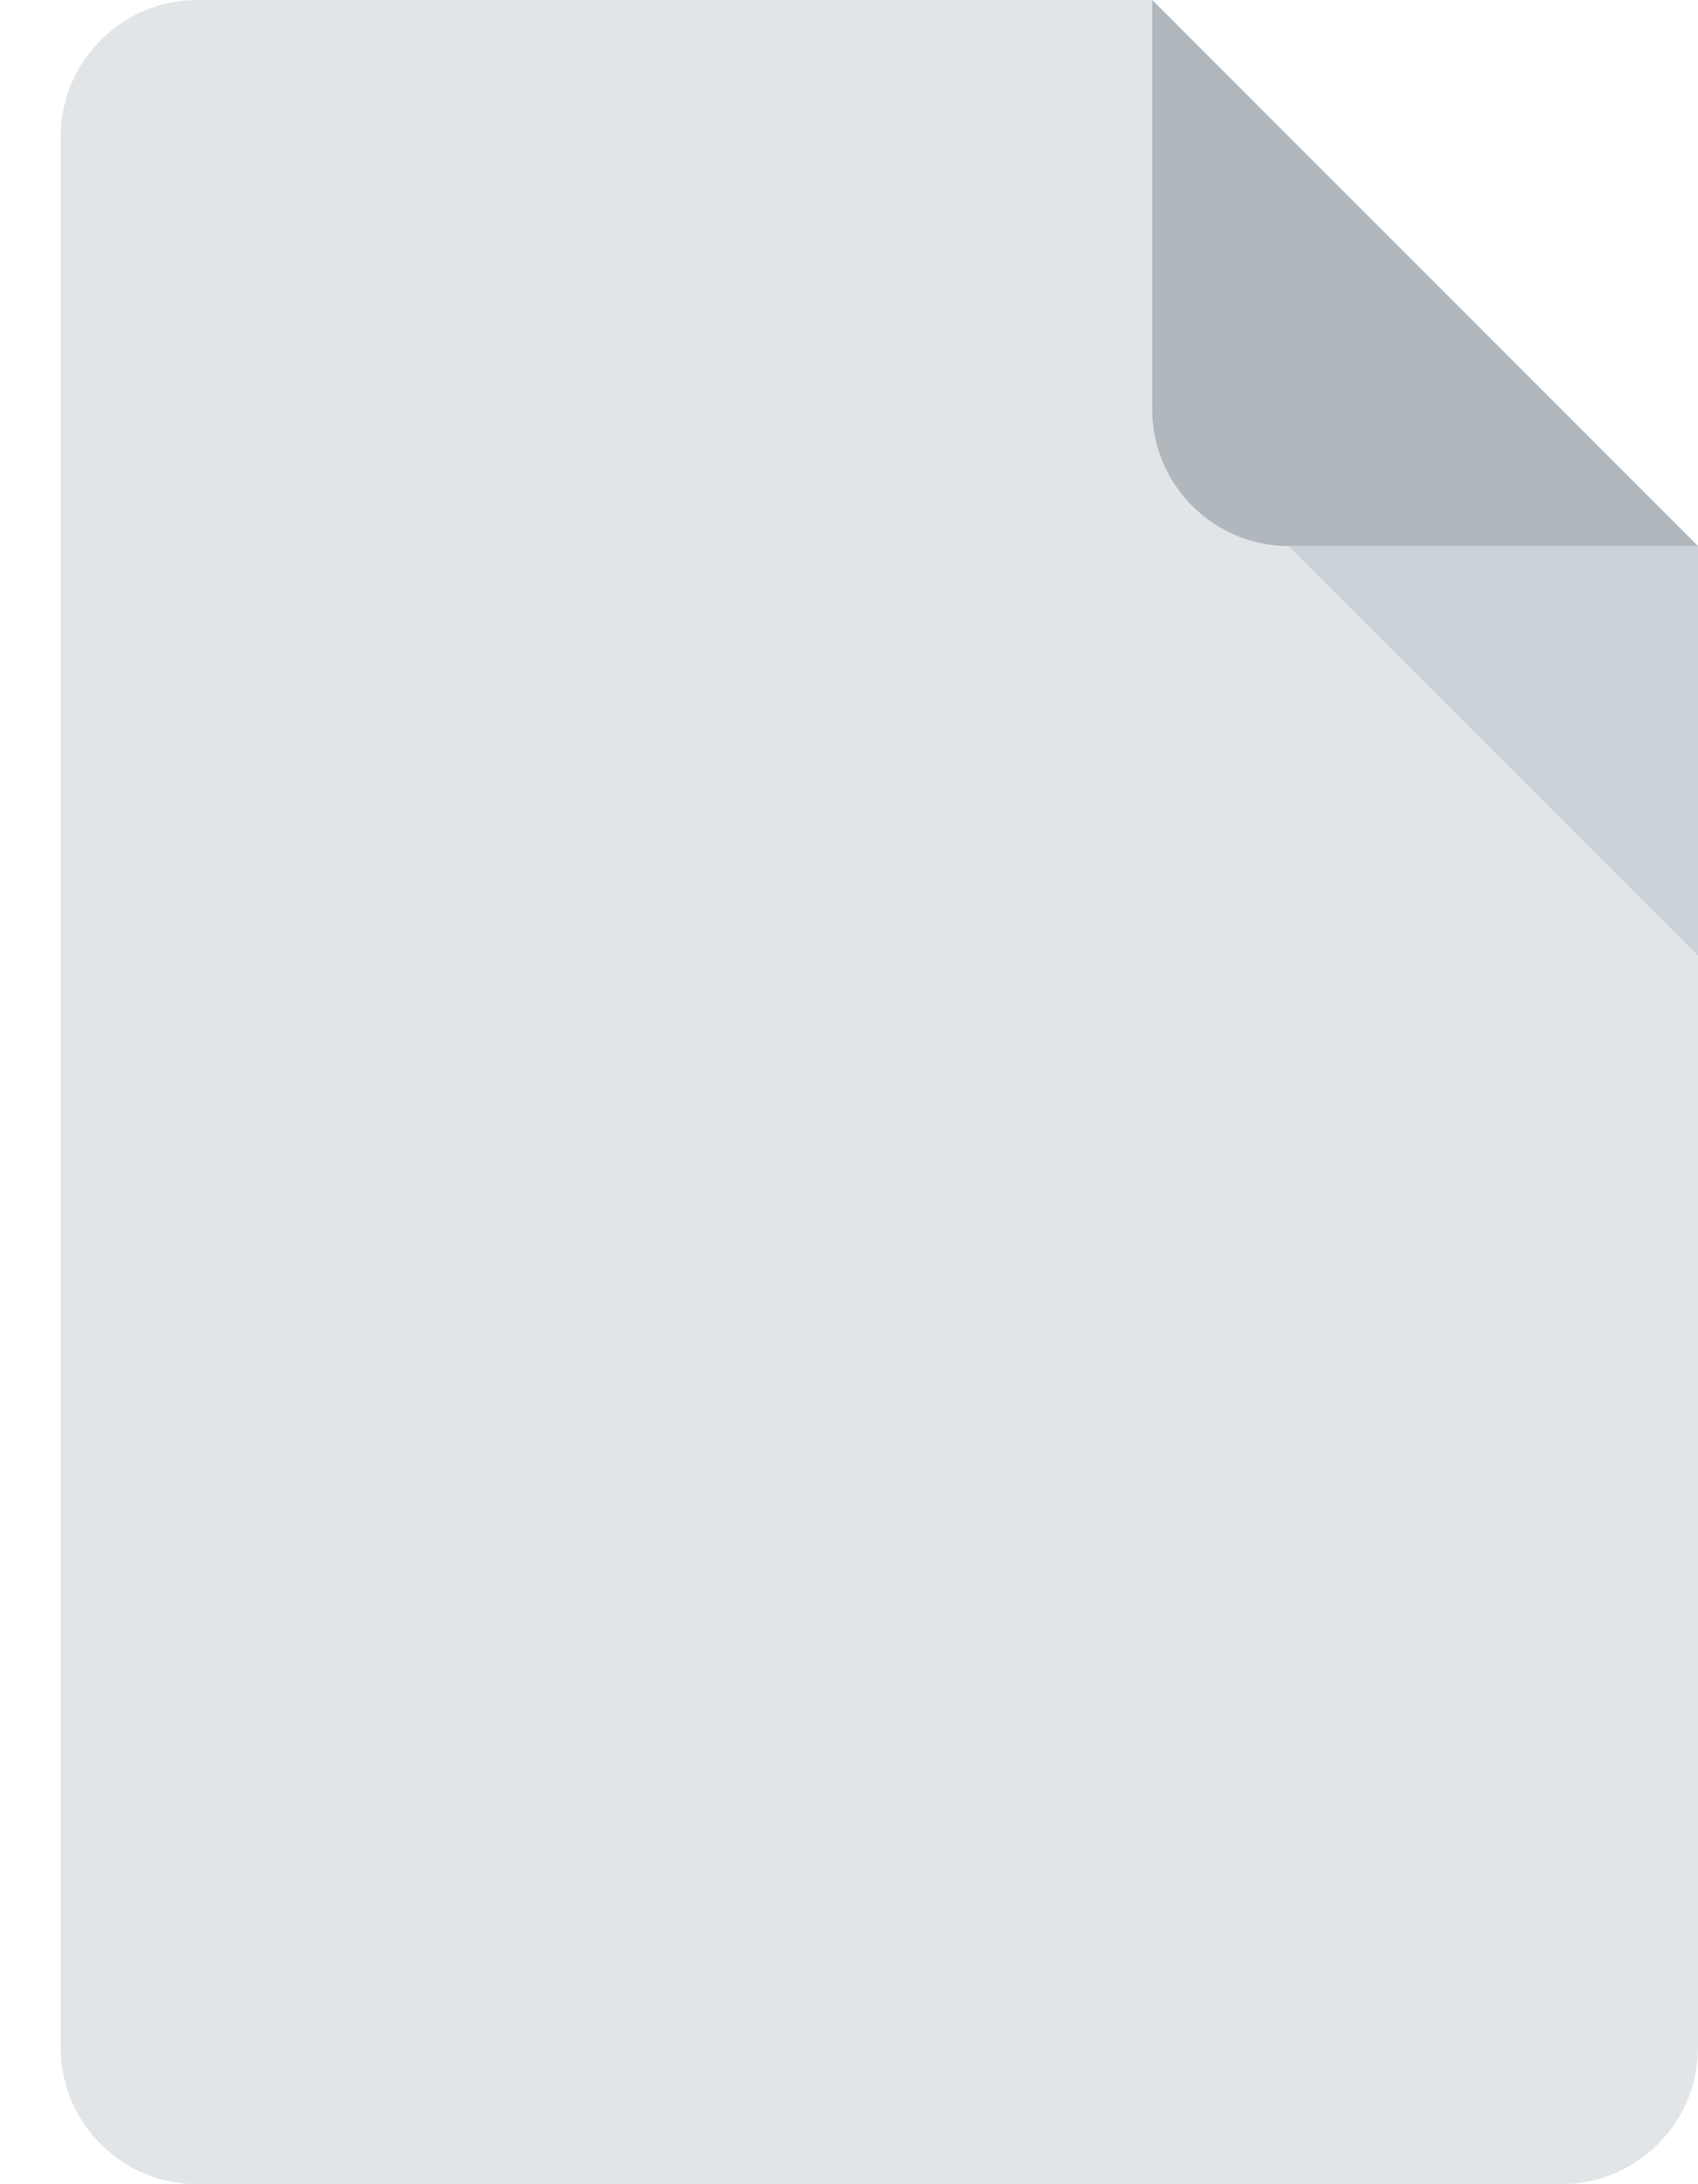
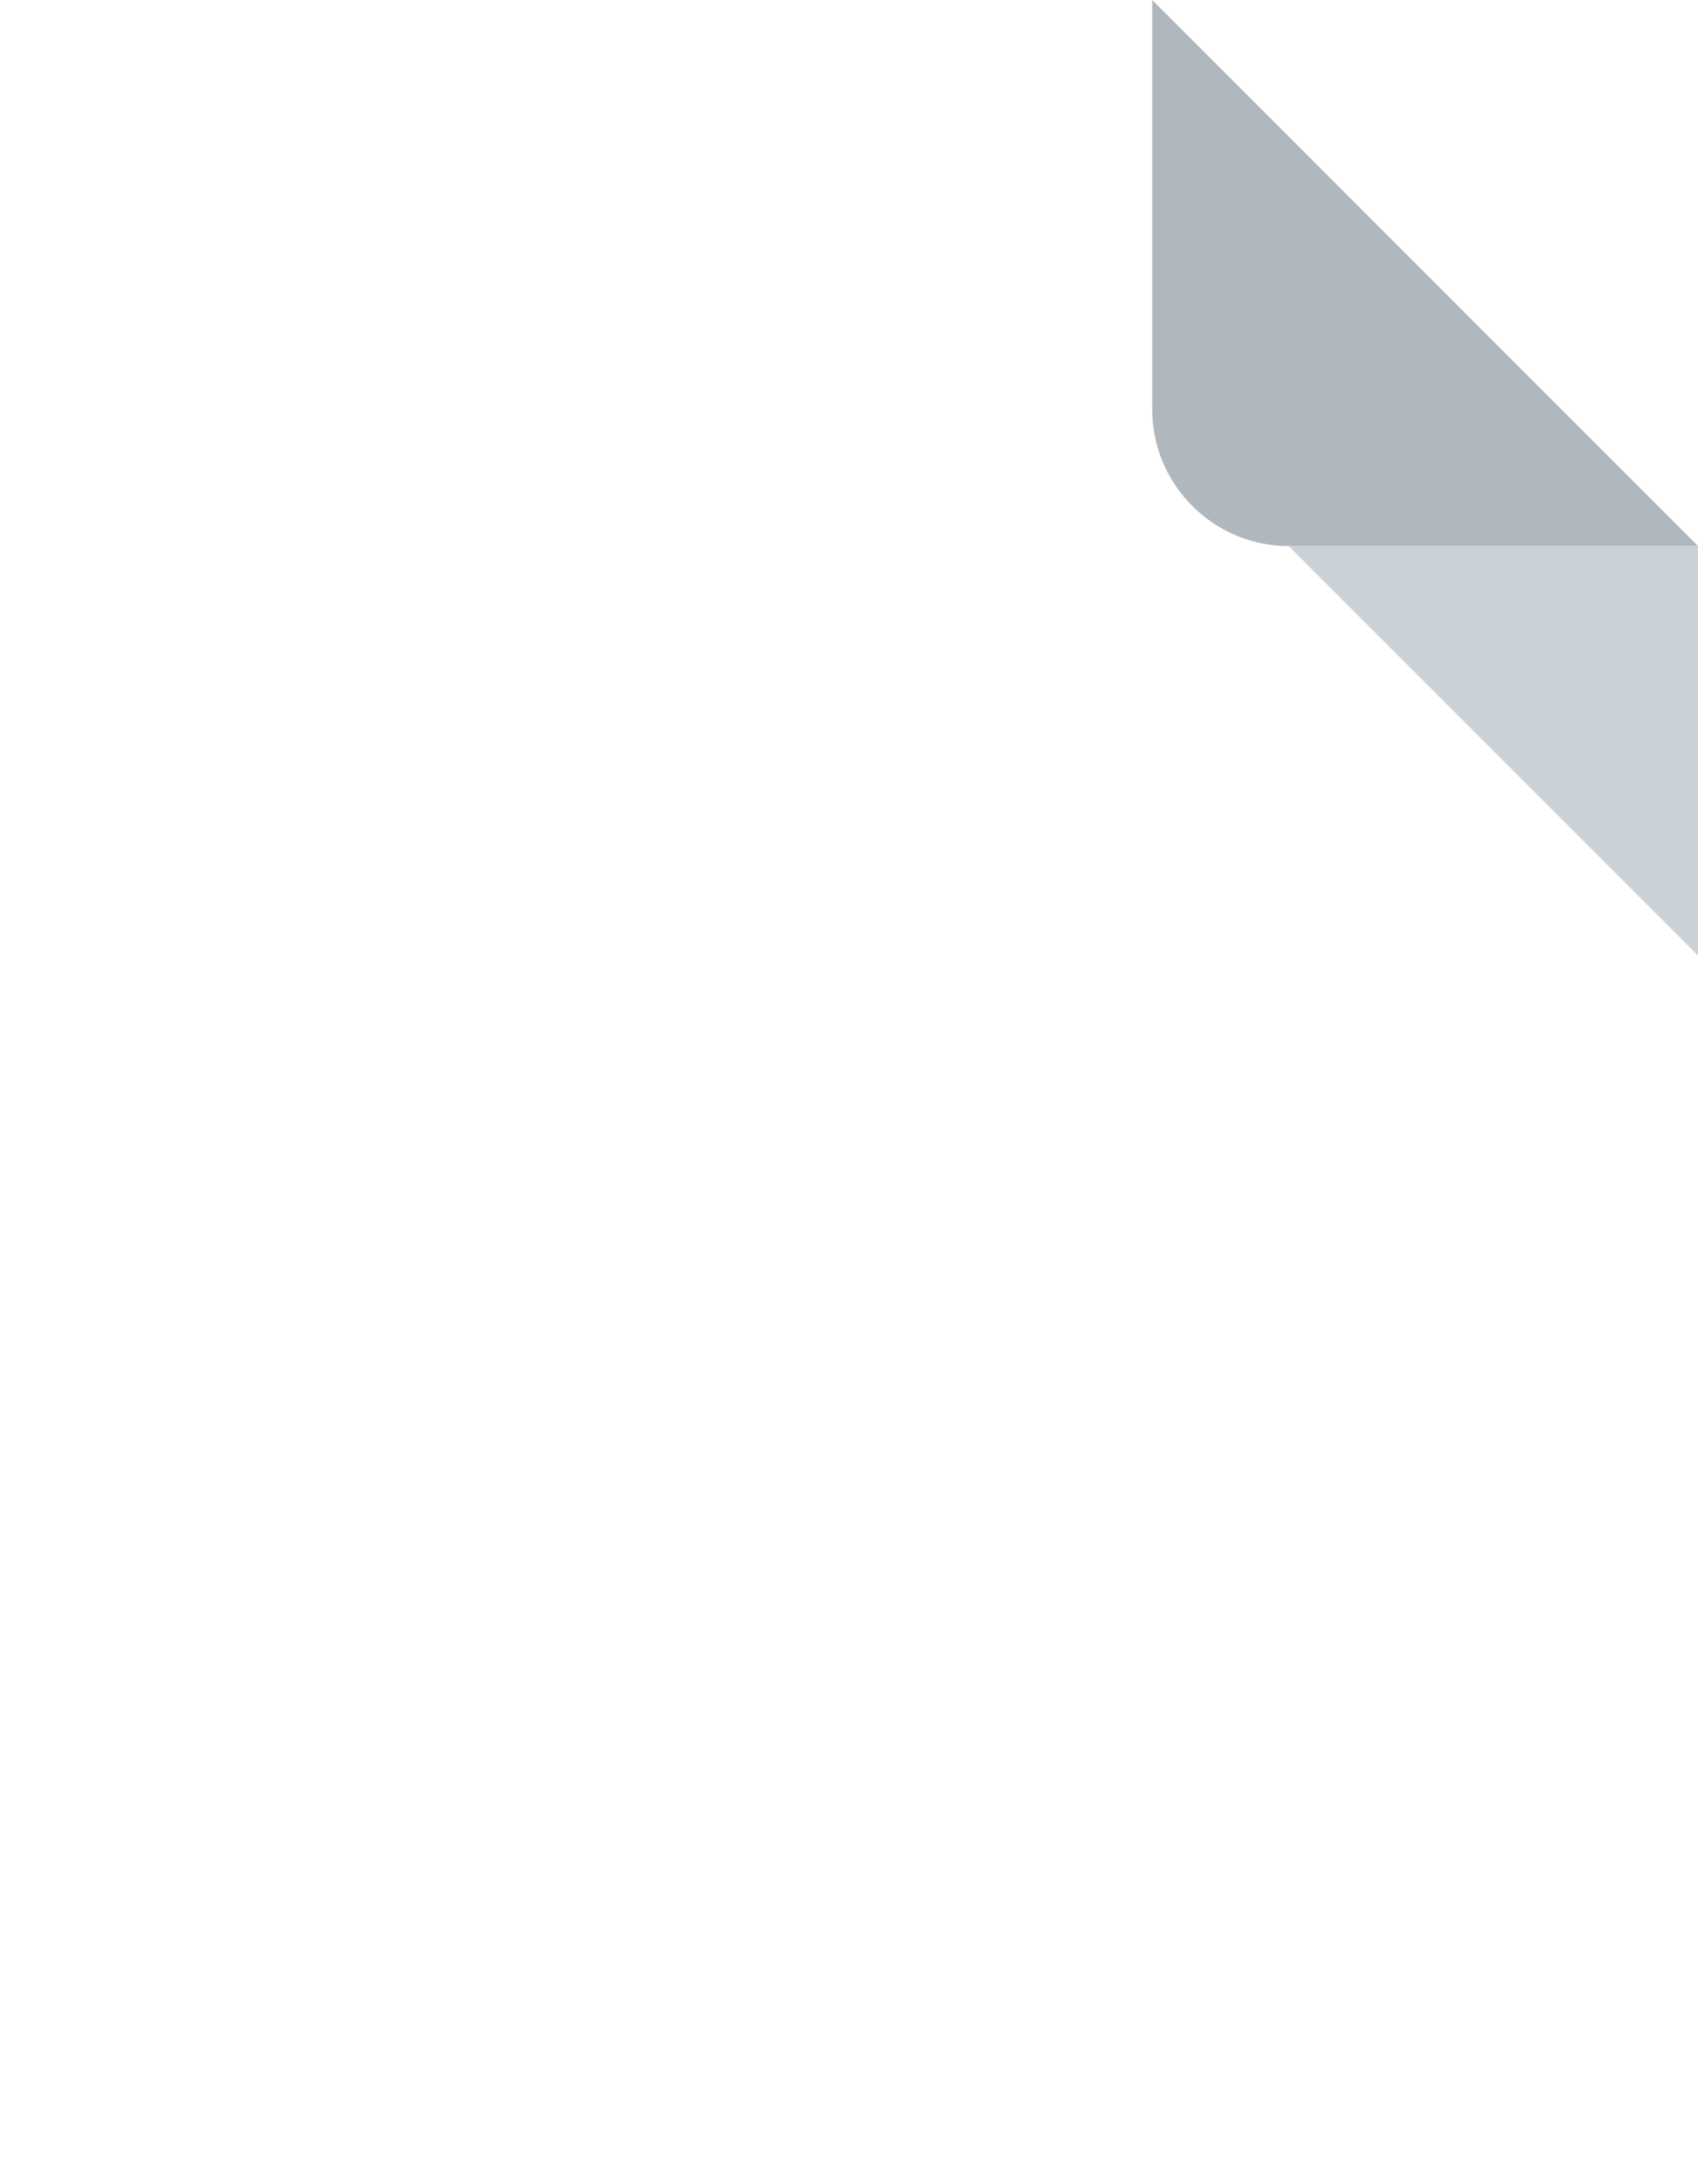
<svg xmlns="http://www.w3.org/2000/svg" width="14" height="18" viewBox="0 0 14 18" fill="none">
  <g id="Group 34426">
-     <path id="Vector" d="M1.625 0C1.006 0 0.5 0.506 0.5 1.125V16.875C0.5 17.494 1.006 18 1.625 18H12.875C13.494 18 14 17.494 14 16.875V4.5L9.5 0H1.625Z" fill="#E2E5E7" />
    <path id="Vector_2" d="M10.625 4.5H14L9.5 0V3.375C9.5 3.994 10.006 4.5 10.625 4.5Z" fill="#B0B7BD" />
    <path id="Vector_3" d="M14 7.875L10.625 4.5H14V7.875Z" fill="#CAD1D8" />
  </g>
</svg>